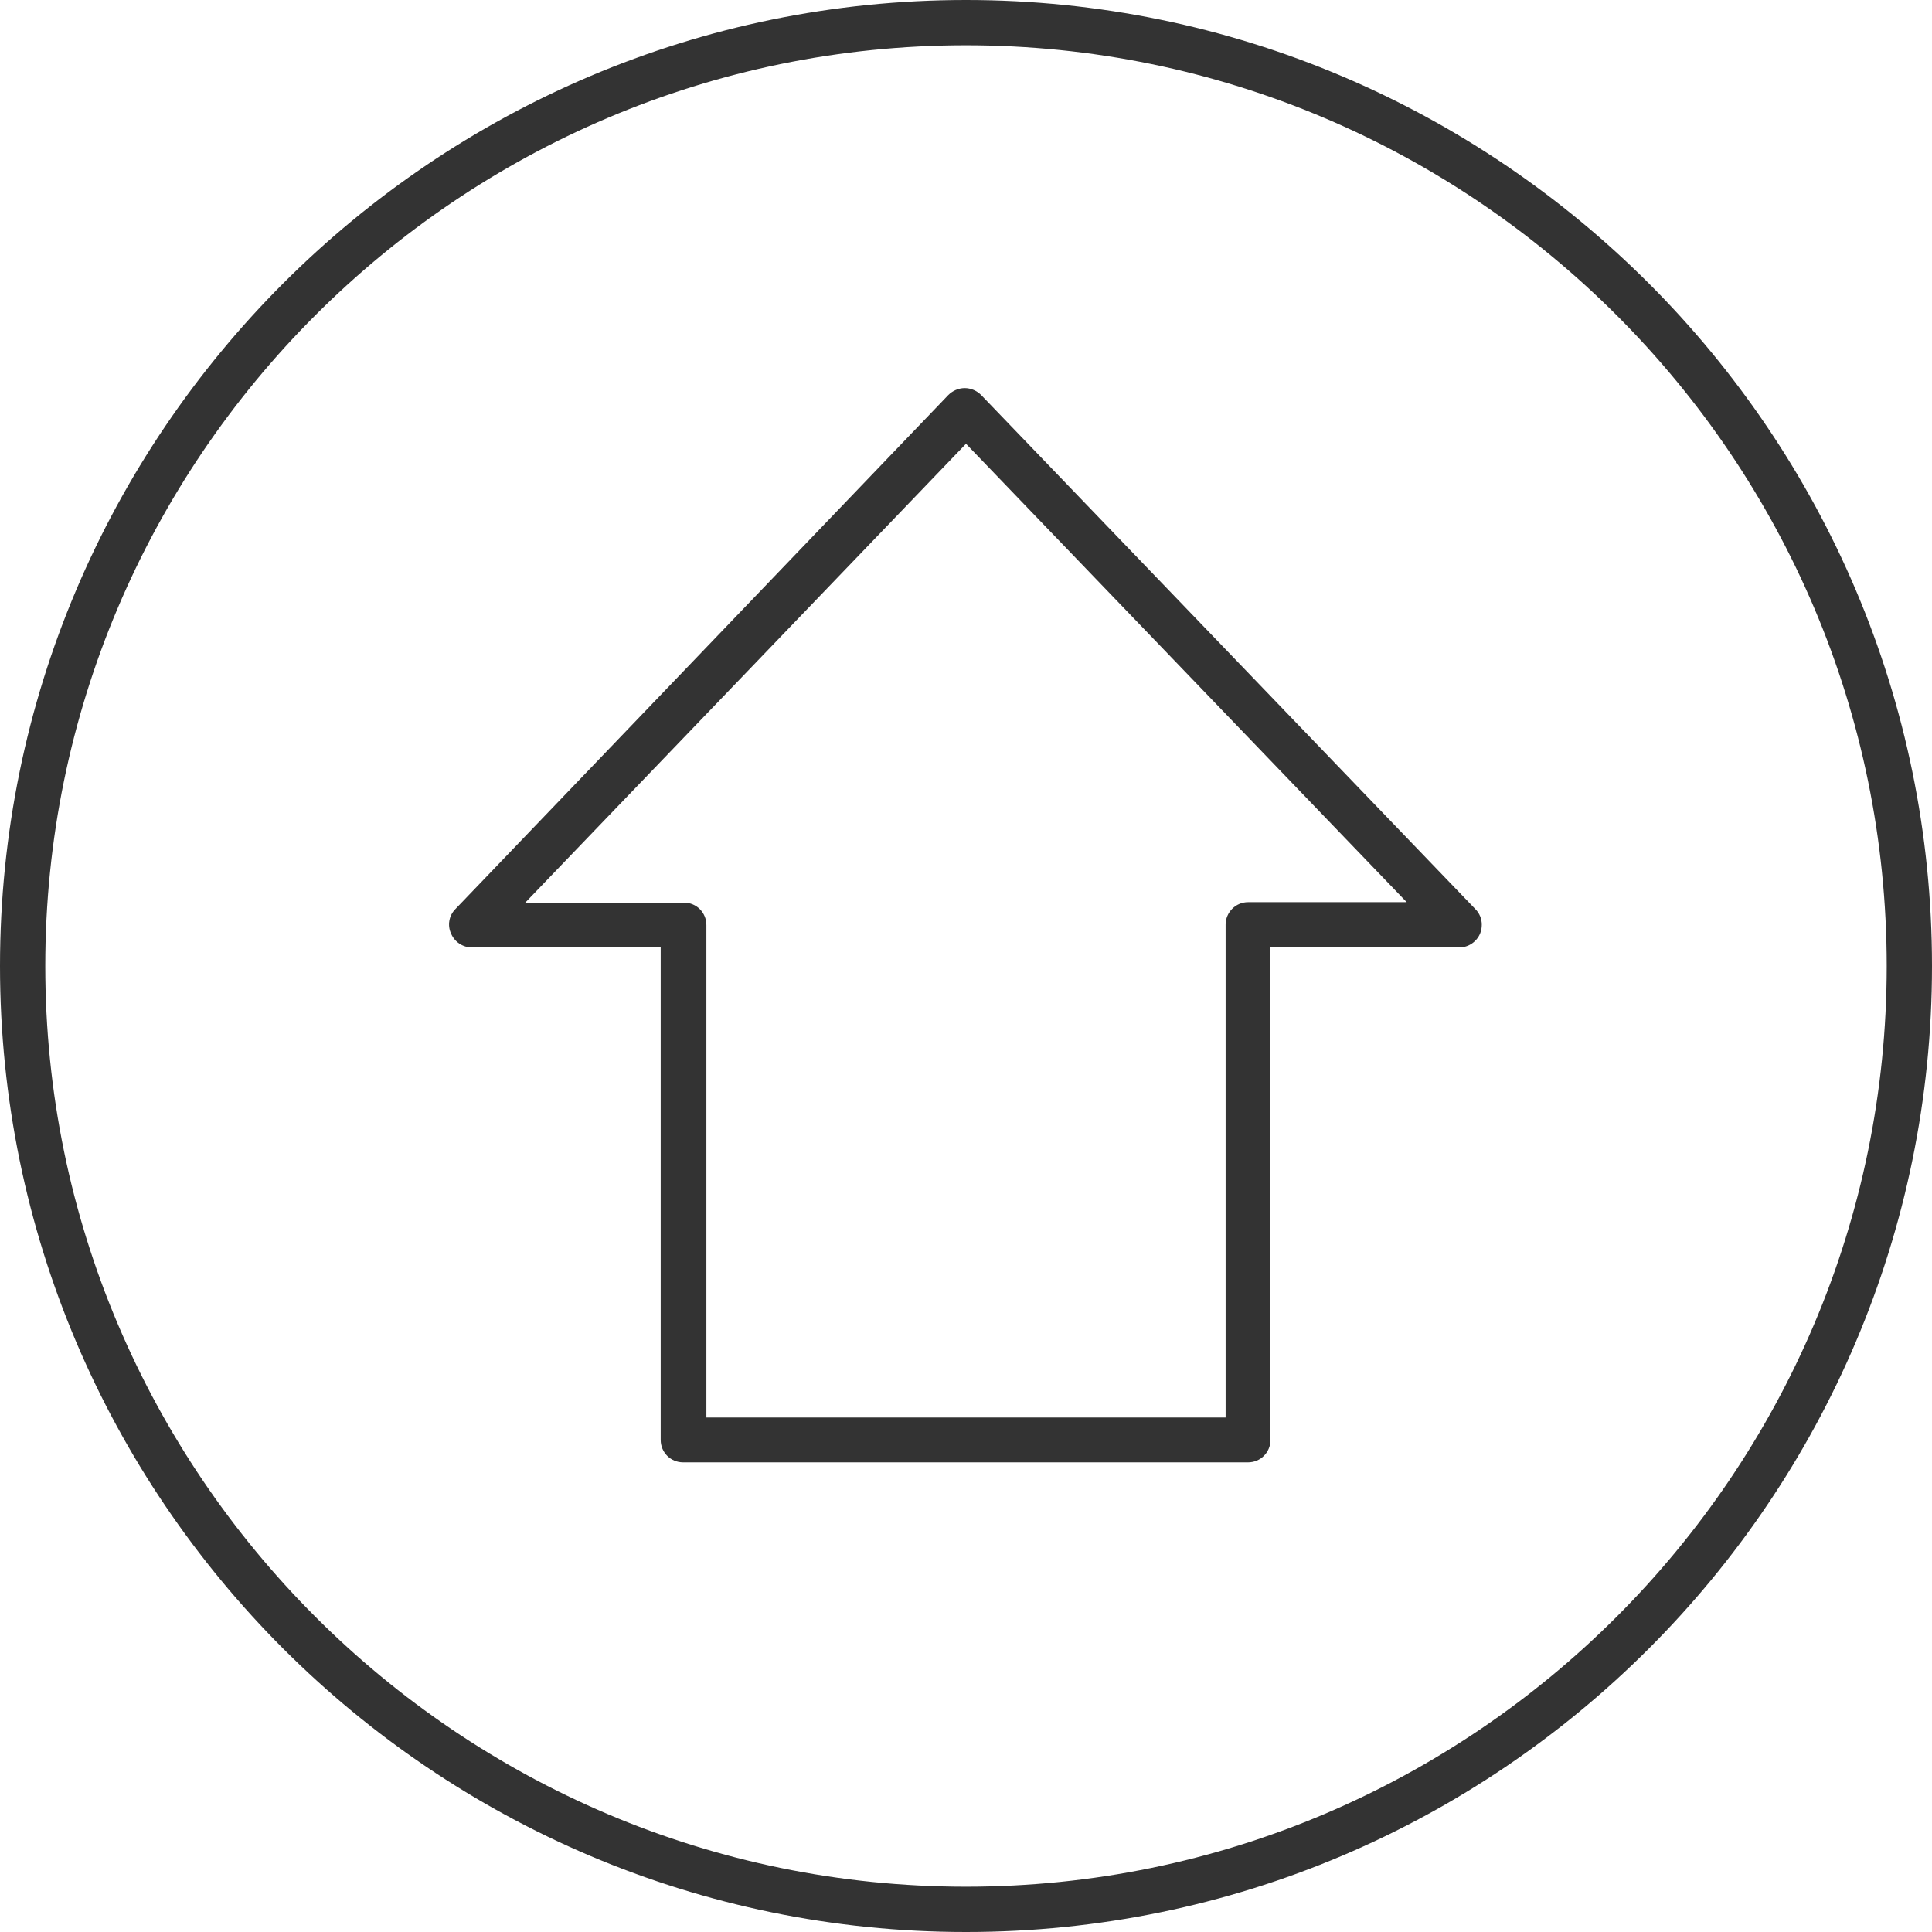
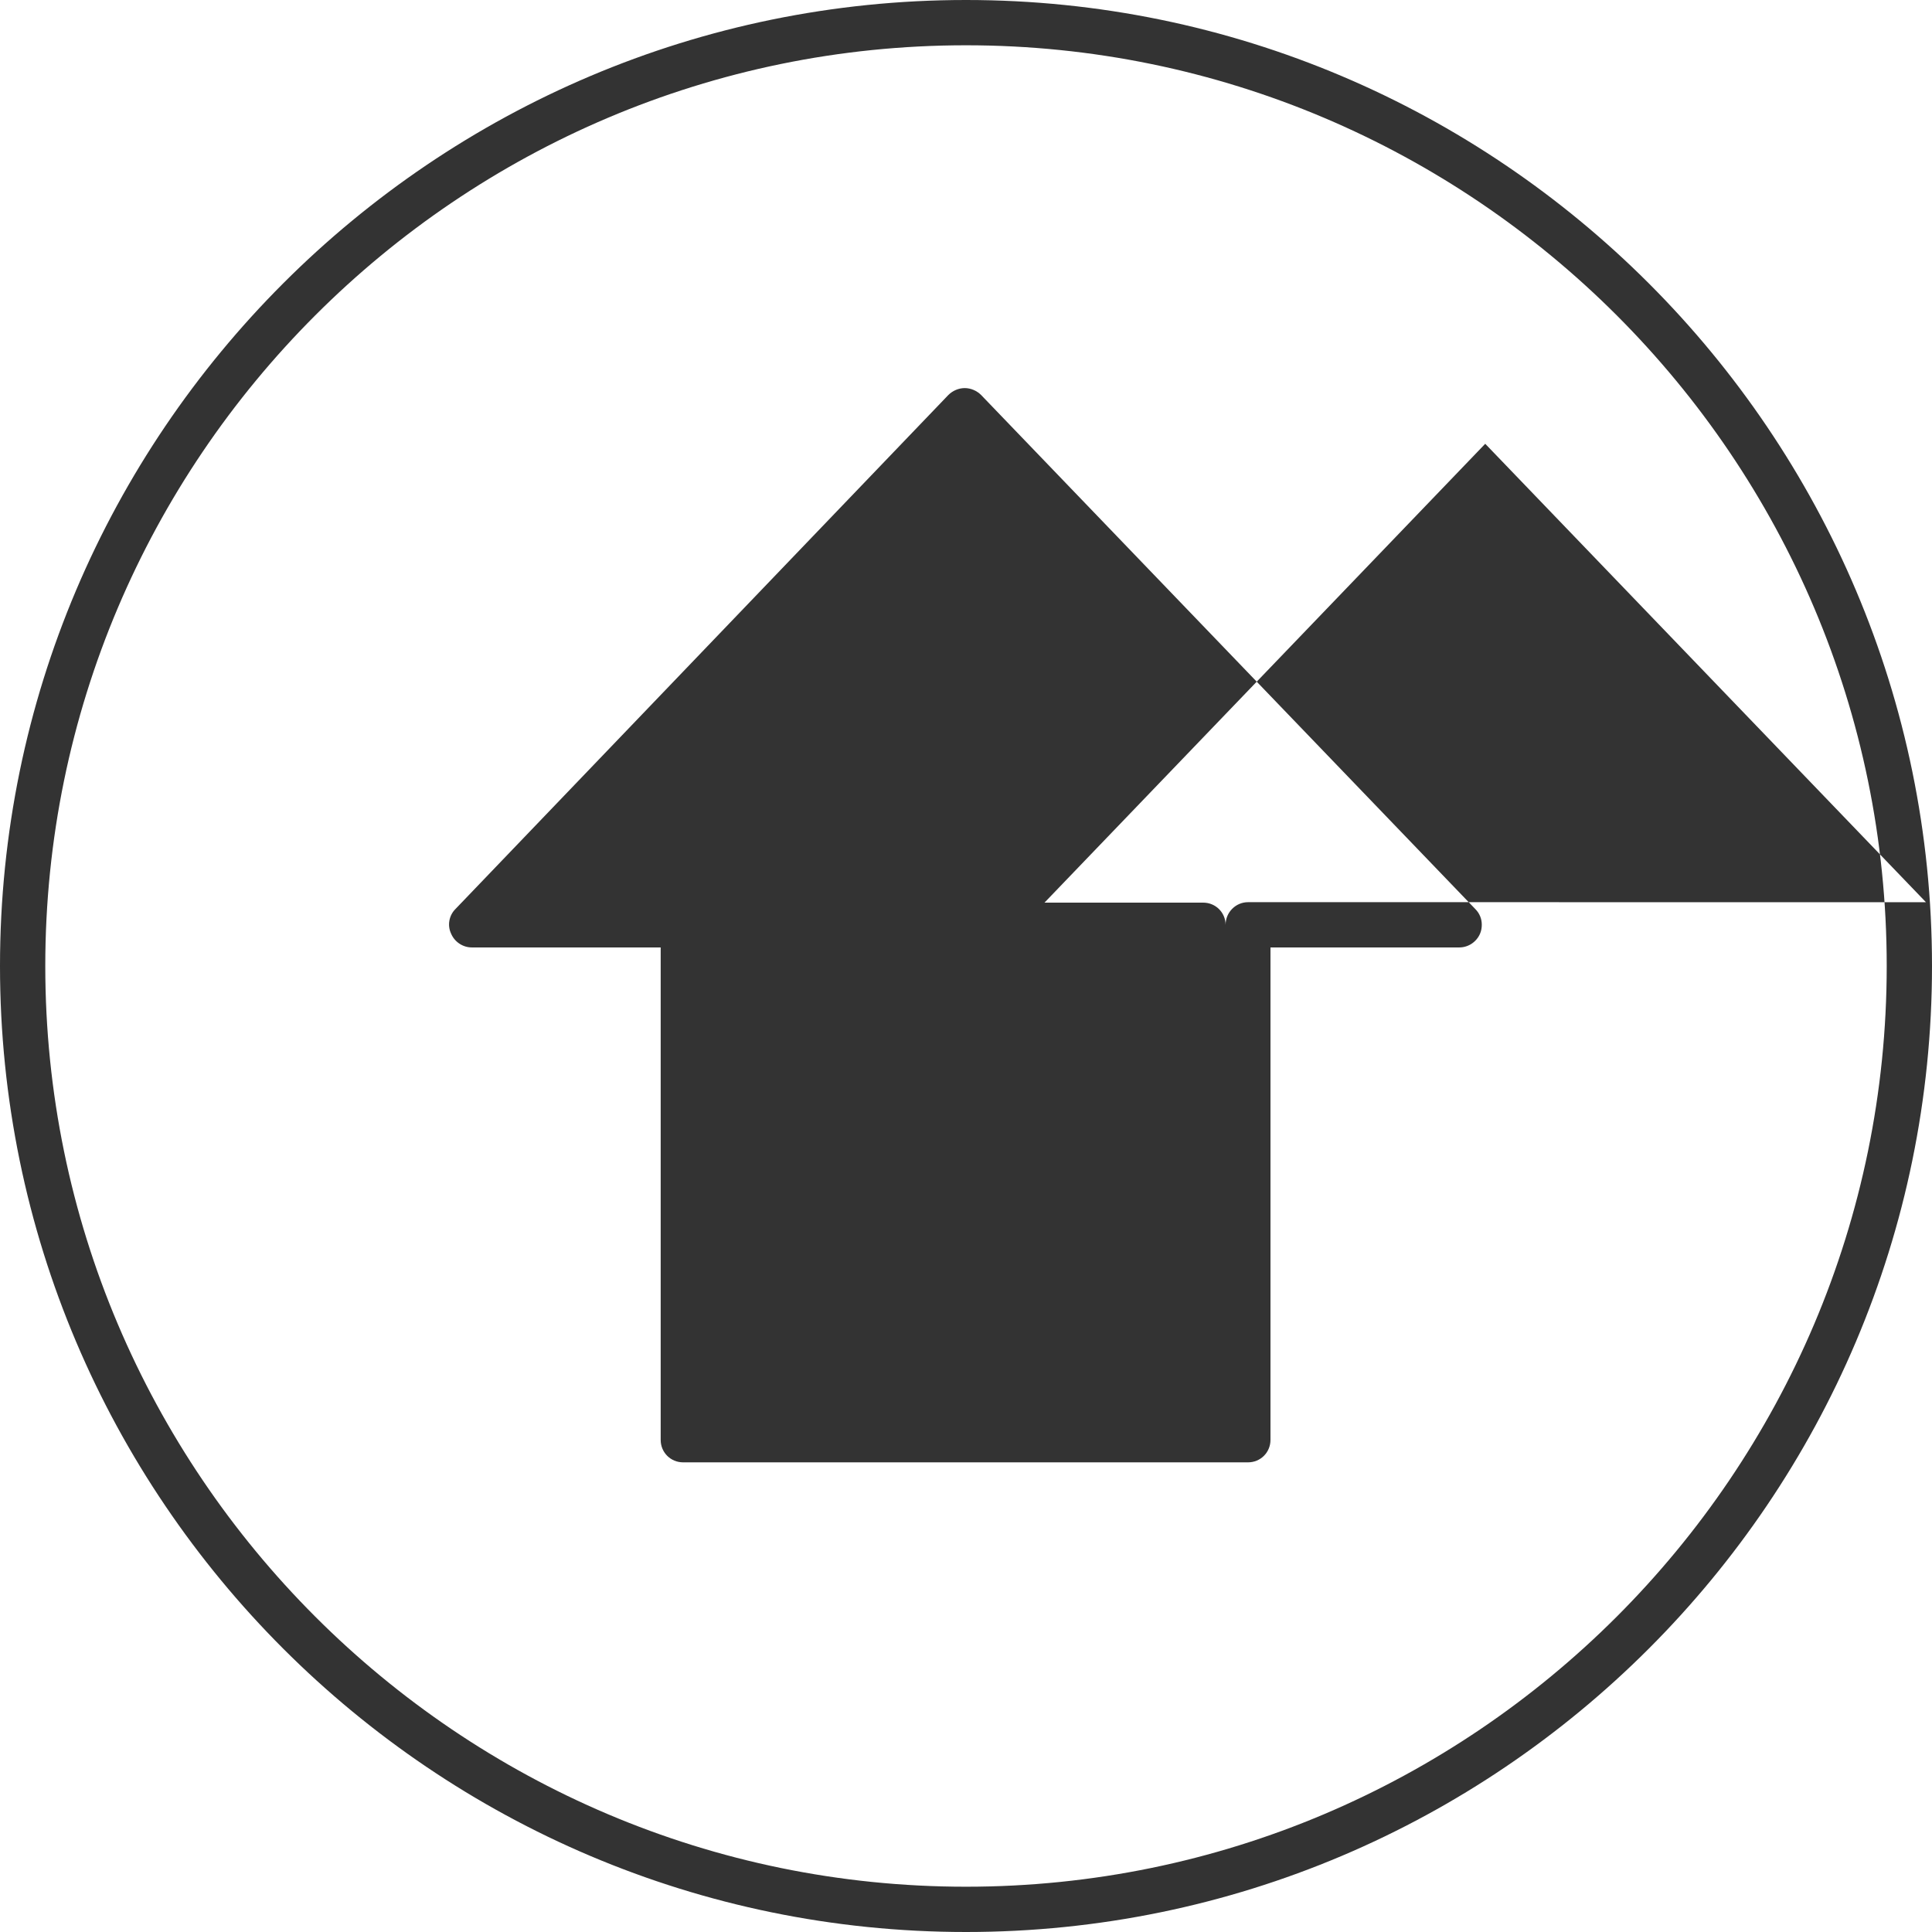
<svg xmlns="http://www.w3.org/2000/svg" version="1.1" width="64" height="64" viewBox="0 0 64 64">
  <title>arrow-cir-up-o</title>
-   <path fill="#333" d="M0 32c0 17.643 14.357 32 32 32s32-14.357 32-32-14.357-32-32-32-32 14.357-32 32zM62.5 32c0 16.814-13.686 30.5-30.5 30.5s-30.5-13.686-30.5-30.5 13.686-30.5 30.5-30.5 30.5 13.686 30.5 30.5zM15.086 30.114c-0.214 0.214-0.271 0.543-0.143 0.814 0.114 0.271 0.386 0.457 0.686 0.457h6.257v16.314c0 0.414 0.329 0.743 0.743 0.743h18.714c0.414 0 0.743-0.329 0.743-0.743v-16.314h6.257c0.3 0 0.571-0.186 0.686-0.457 0.043-0.1 0.057-0.2 0.057-0.3 0-0.186-0.071-0.371-0.214-0.514l-16.371-17.029c-0.143-0.143-0.343-0.229-0.543-0.229s-0.4 0.086-0.543 0.229l-16.329 17.029zM46.6 29.886h-5.257c-0.414 0-0.743 0.343-0.743 0.743v16.329h-17.2v-16.314c0-0.414-0.329-0.743-0.743-0.743h-5.257l14.6-15.2 14.6 15.186z" />
+   <path fill="#333" d="M0 32c0 17.643 14.357 32 32 32s32-14.357 32-32-14.357-32-32-32-32 14.357-32 32zM62.5 32c0 16.814-13.686 30.5-30.5 30.5s-30.5-13.686-30.5-30.5 13.686-30.5 30.5-30.5 30.5 13.686 30.5 30.5zM15.086 30.114c-0.214 0.214-0.271 0.543-0.143 0.814 0.114 0.271 0.386 0.457 0.686 0.457h6.257v16.314c0 0.414 0.329 0.743 0.743 0.743h18.714c0.414 0 0.743-0.329 0.743-0.743v-16.314h6.257c0.3 0 0.571-0.186 0.686-0.457 0.043-0.1 0.057-0.2 0.057-0.3 0-0.186-0.071-0.371-0.214-0.514l-16.371-17.029c-0.143-0.143-0.343-0.229-0.543-0.229s-0.4 0.086-0.543 0.229l-16.329 17.029zM46.6 29.886h-5.257c-0.414 0-0.743 0.343-0.743 0.743v16.329v-16.314c0-0.414-0.329-0.743-0.743-0.743h-5.257l14.6-15.2 14.6 15.186z" />
</svg>